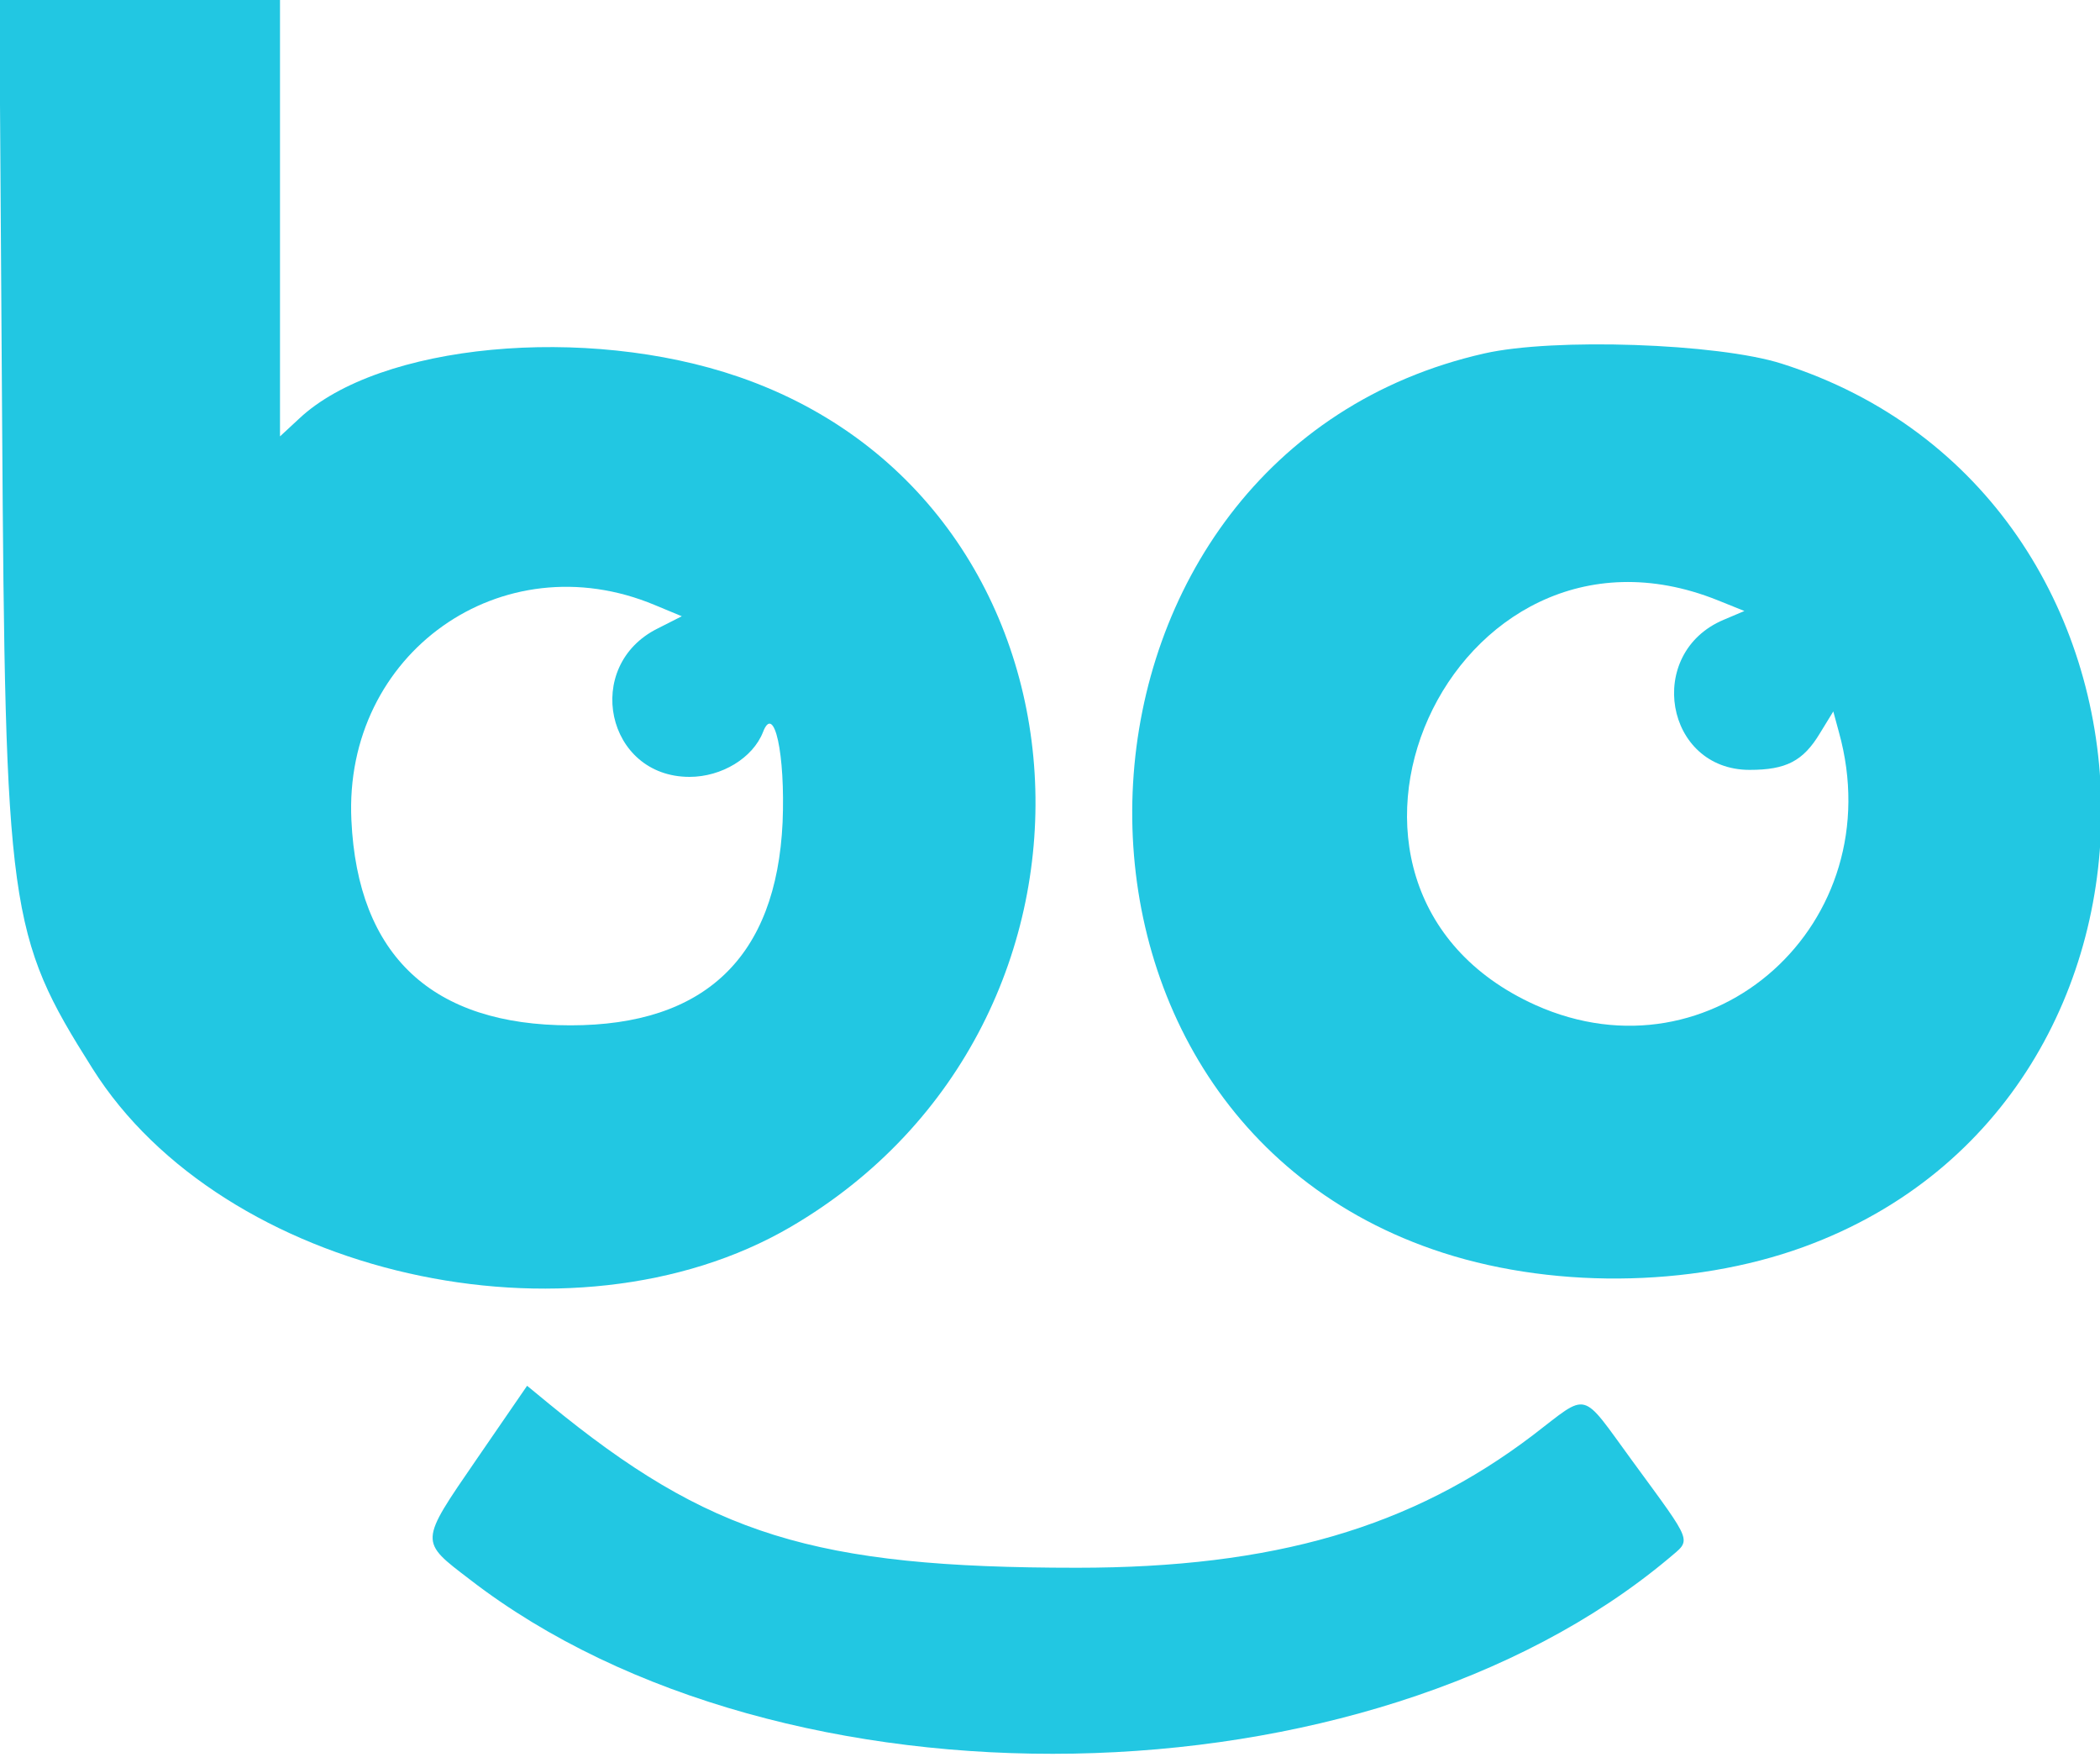
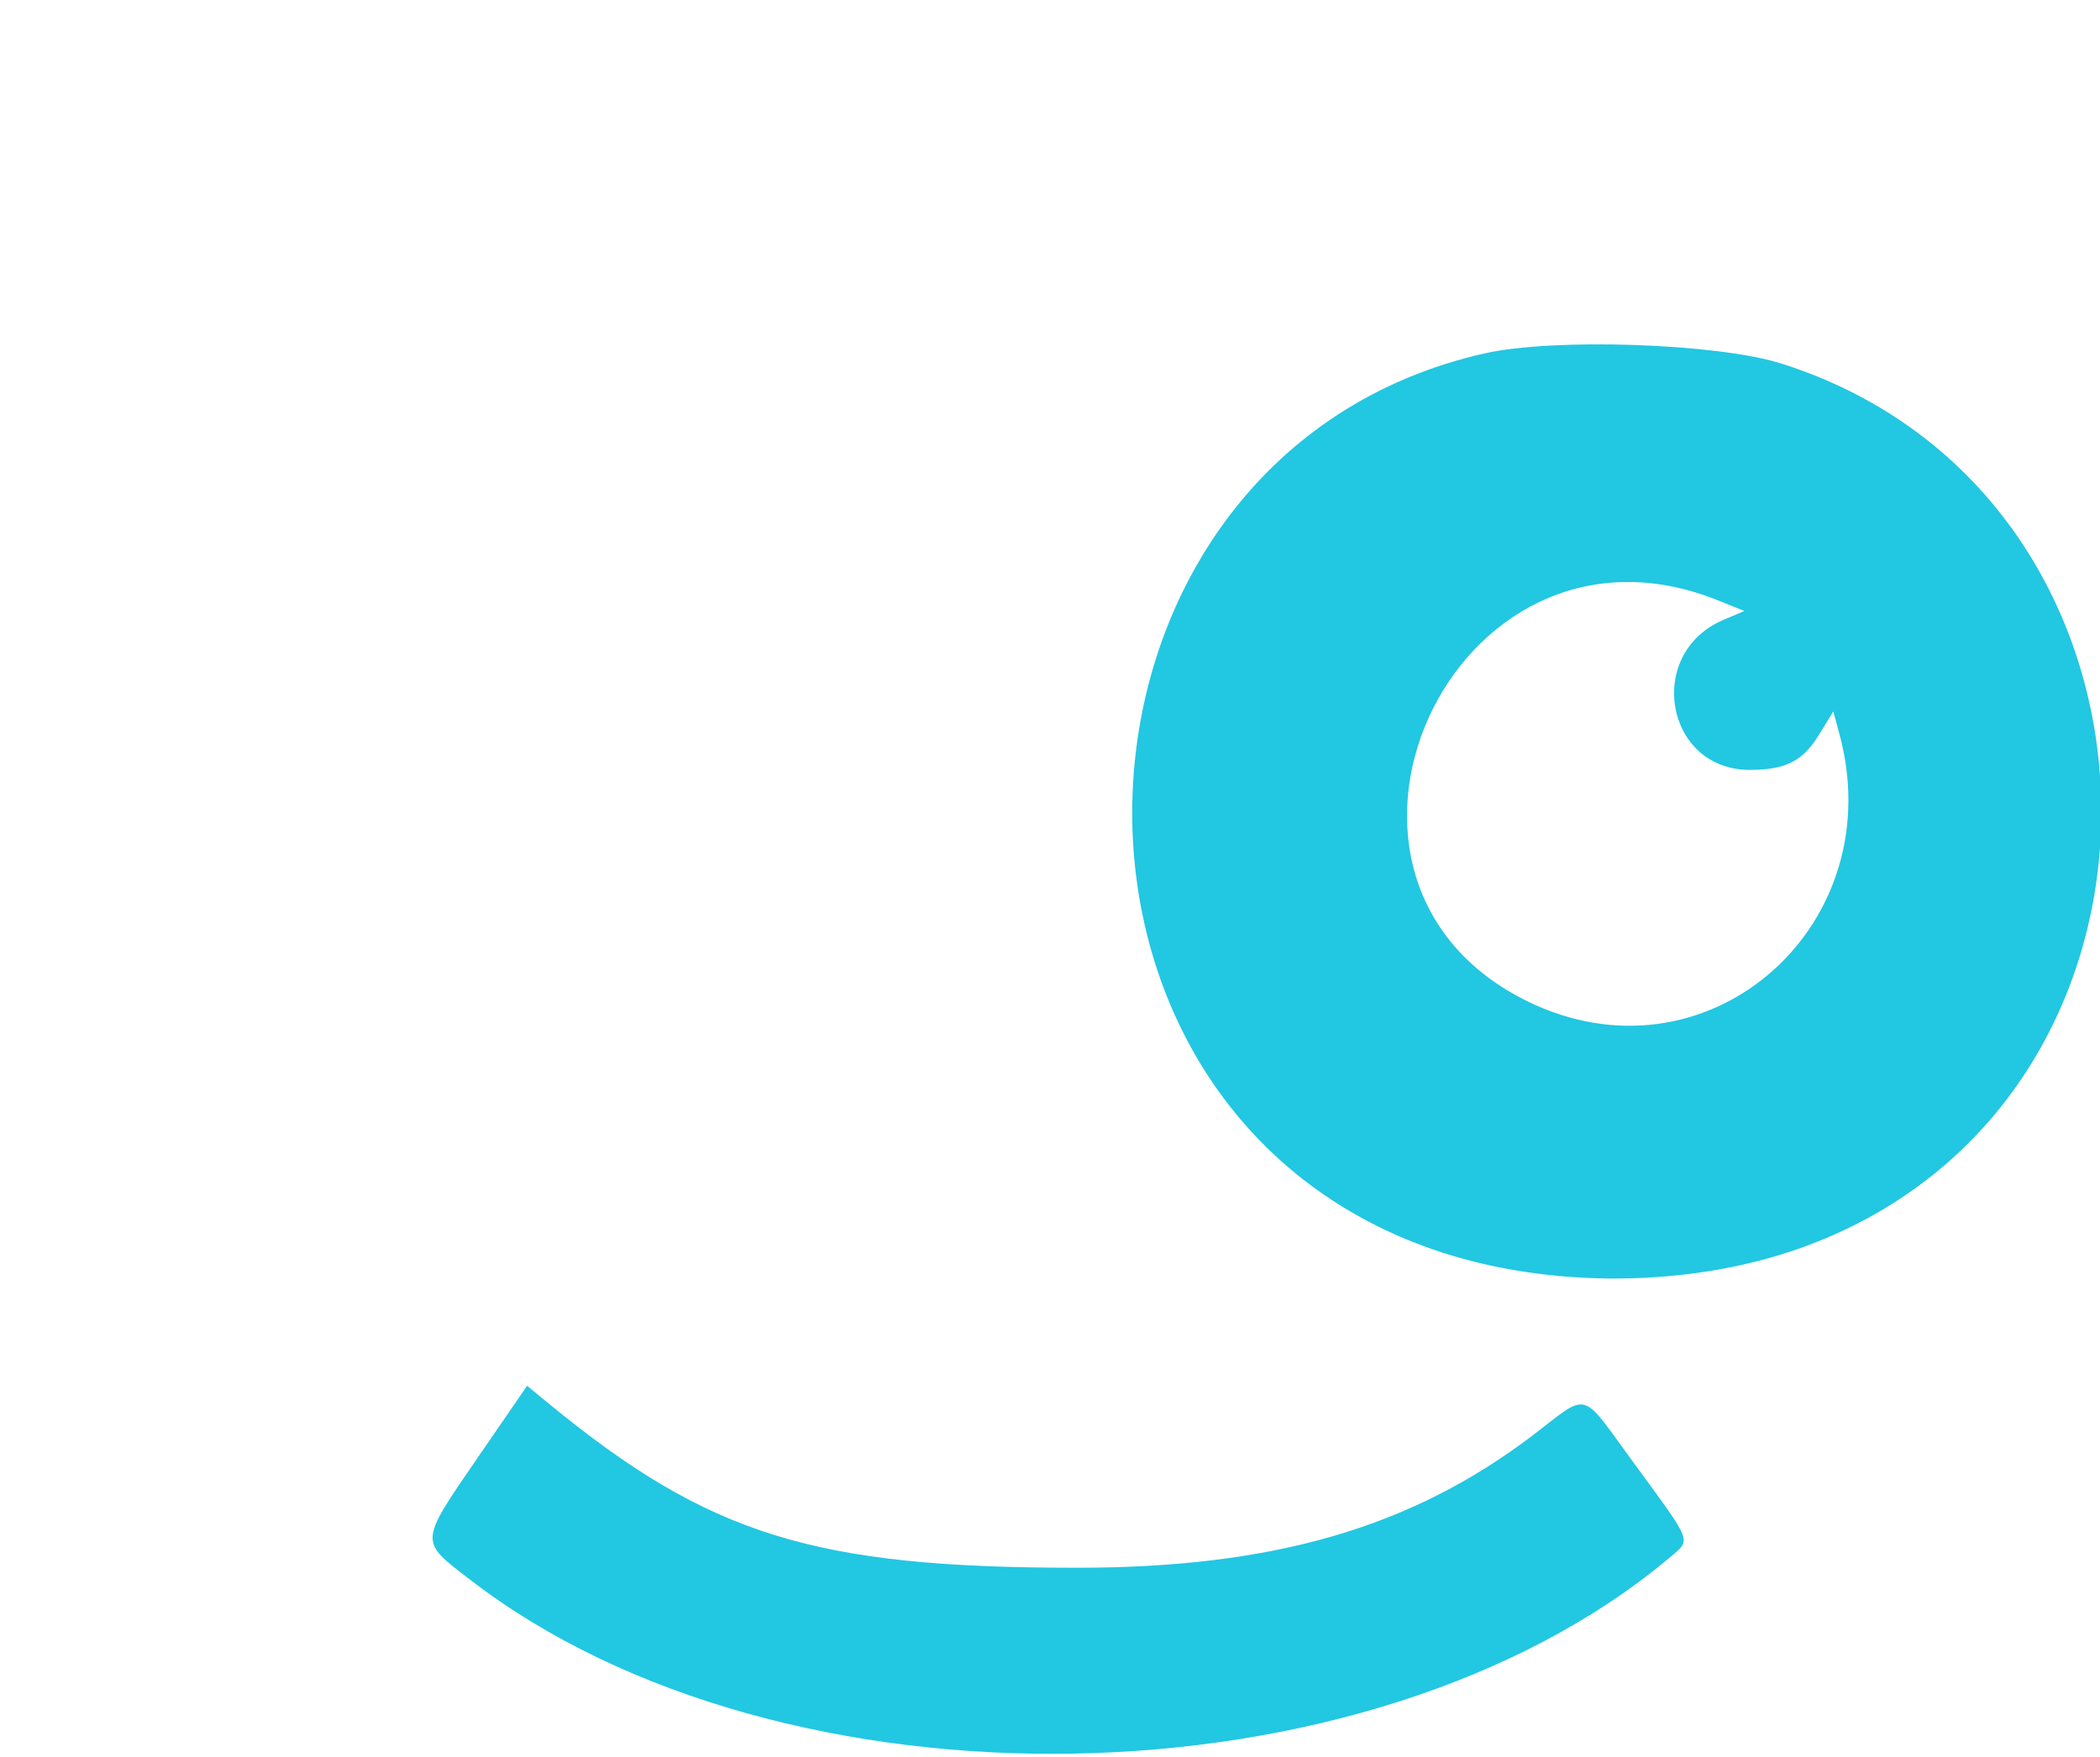
<svg xmlns="http://www.w3.org/2000/svg" version="1.0" width="300pt" height="251pt" viewBox="0 0 300 251" preserveAspectRatio="xMidYMid meet">
  <g transform="translate(0,251) scale(0.05,-0.05)" fill="#22C7E2" stroke="none">
-     <path d="M6 3825 c9 -1408 18 -1478 258 -1858 372 -592 1370 -818 1995 -453             999 584 909 2065 -148 2429 -438 151 -1028 95 -1256 -119 l-55 -51 0 623 0             624 -401 0 -401 0 8 -1195z m1865 -534 l77 -32 -69 -35 c-215 -107 -147 -424             91 -424 92 0 181 54 210 128 32 84 64 -63 56 -258 -18 -385 -222 -580 -606             -580 -395 0 -608 199 -626 586 -23 477 430 798 867 615z" />
    <path d="M4241 4010 c-1260 -285 -1367 -2136 -148 -2560 327 -114 738 -111             1061 7 1165 425 1121 2148 -64 2524 -183 58 -651 74 -849 29z m666 -705 l77             -31 -59 -25 c-226 -95 -168 -429 74 -429 104 0 153 25 201 105 l38 62 16 -59             c152 -546 -361 -1007 -867 -780 -747 337 -242 1462 520 1157z" />
    <path d="M1361 849 c-164 -239 -163 -232 -18 -343 891 -688 2567 -658 3425 61             65 56 73 36 -104 278 -150 205 -122 198 -284 74 -347 -264 -741 -379 -1303             -379 -751 0 -1051 93 -1509 469 l-62 51 -145 -211z" />
  </g>
</svg>